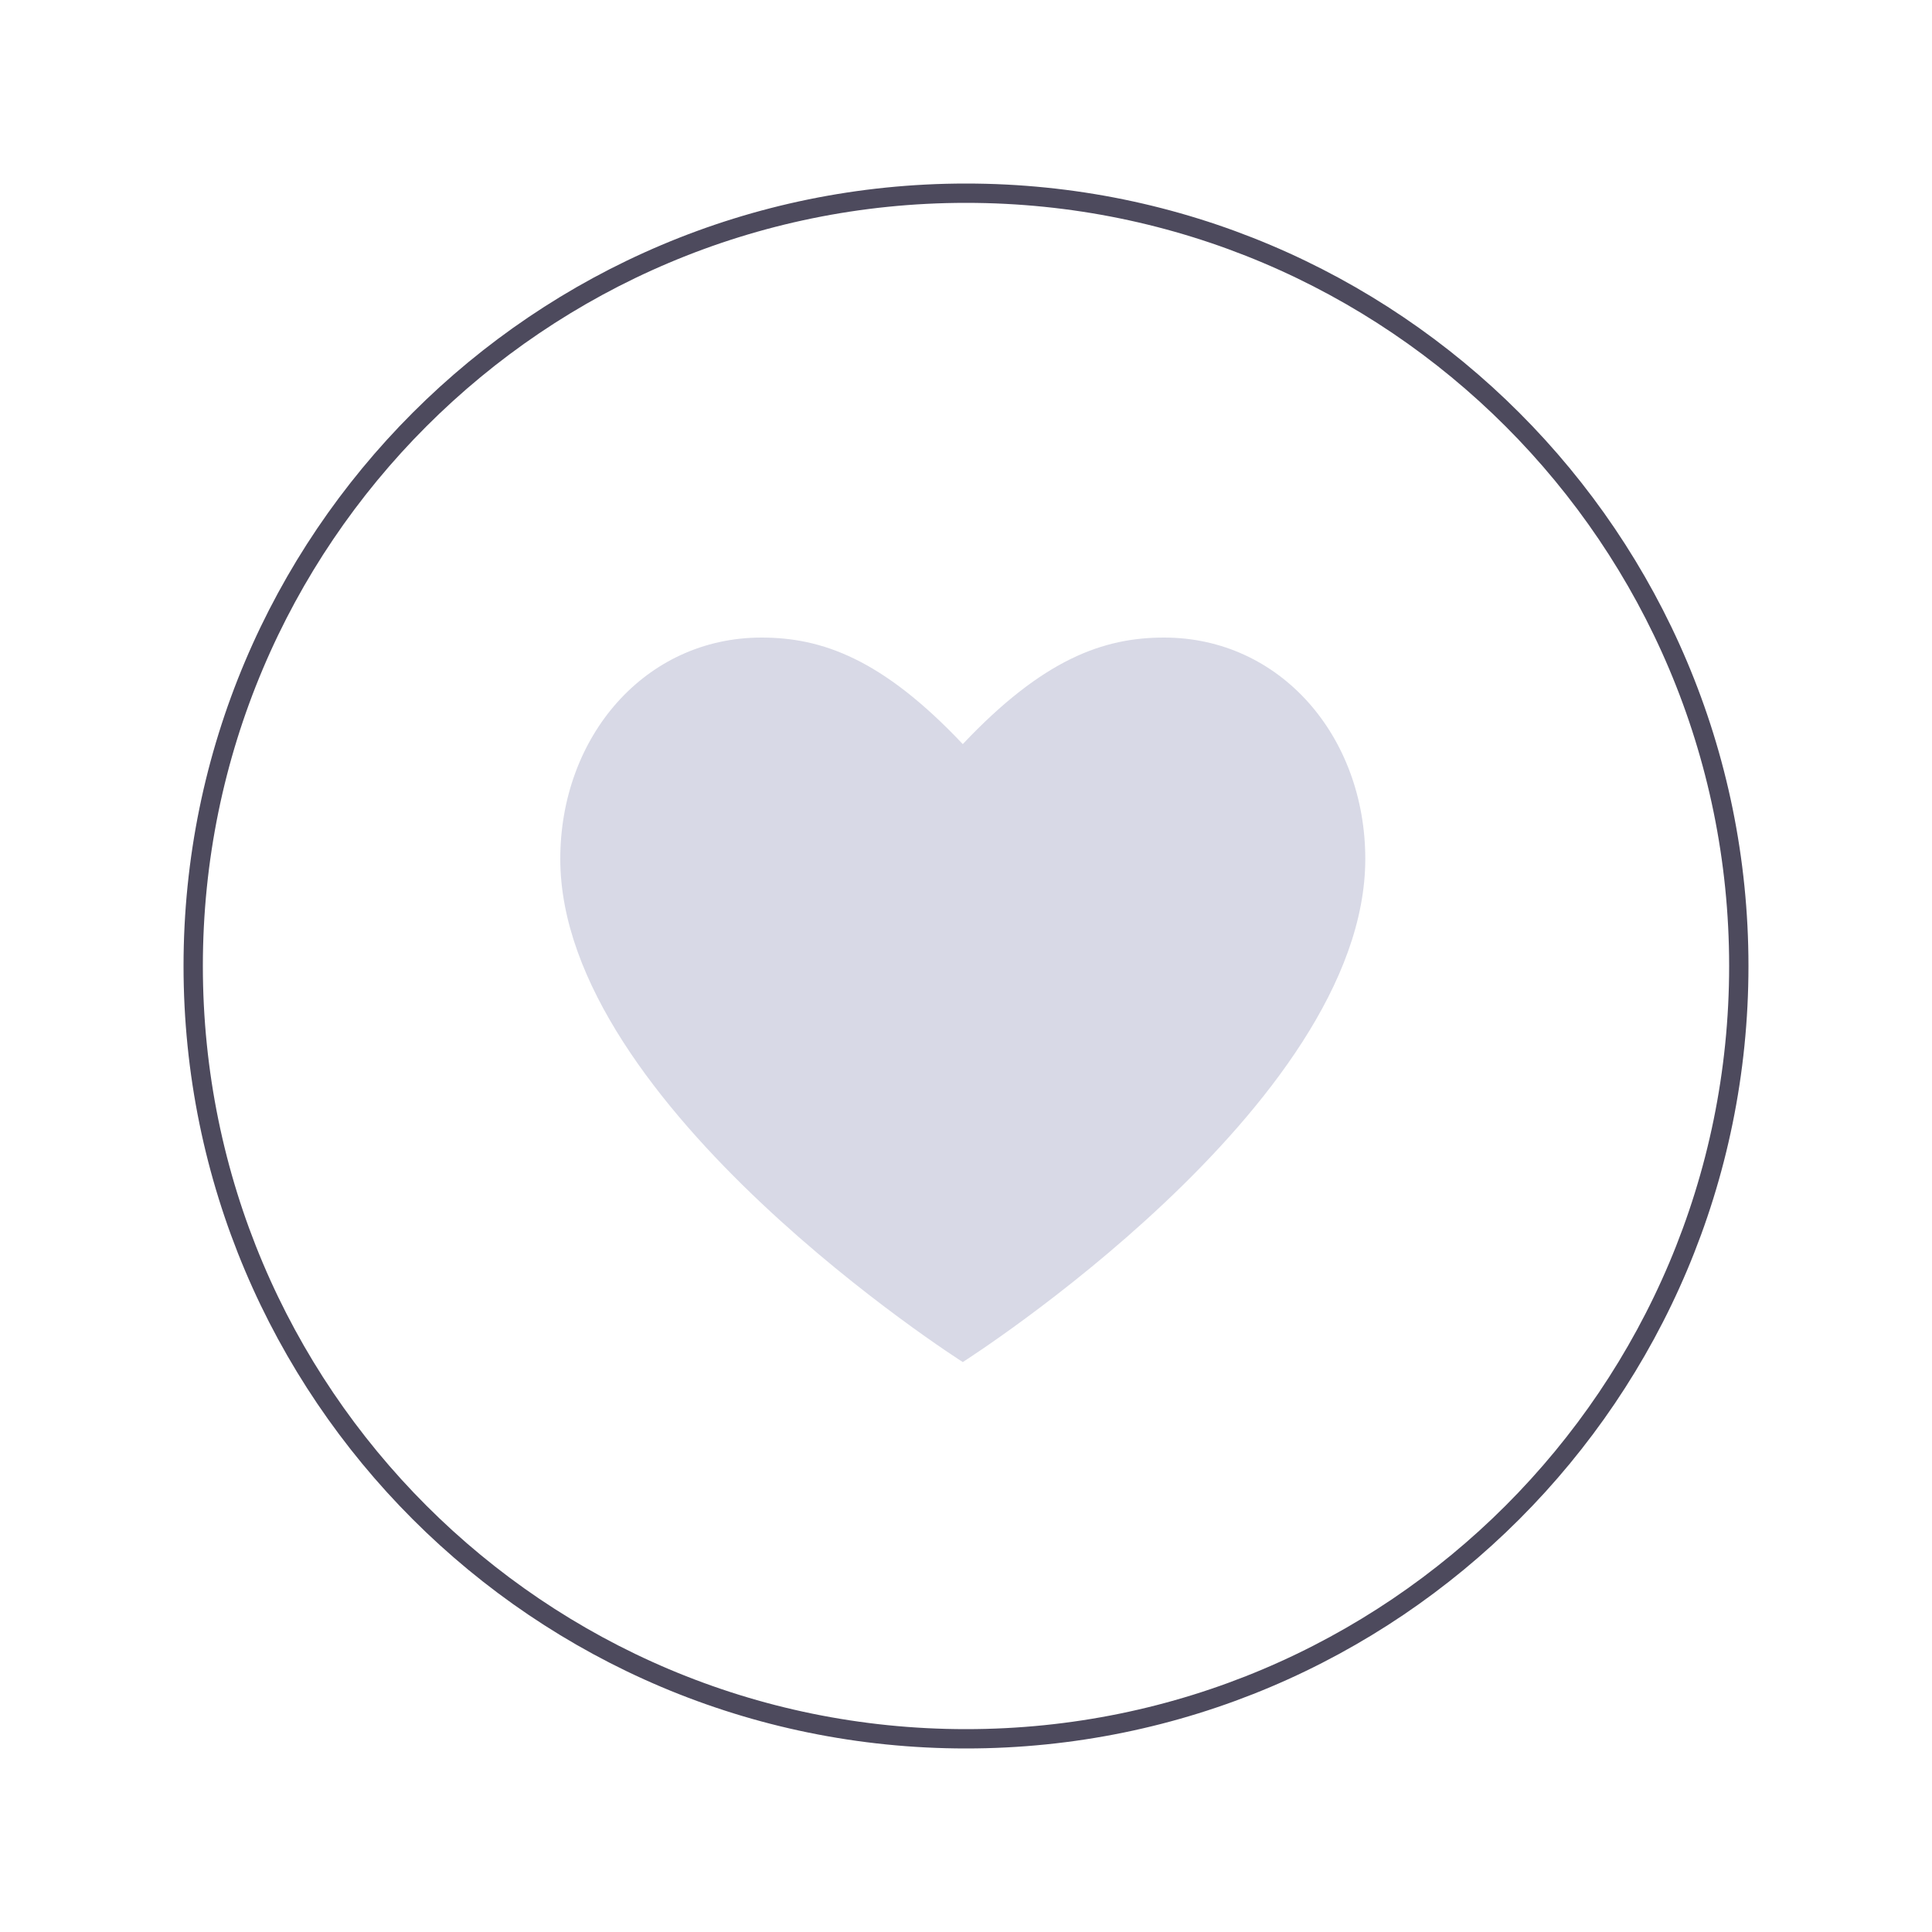
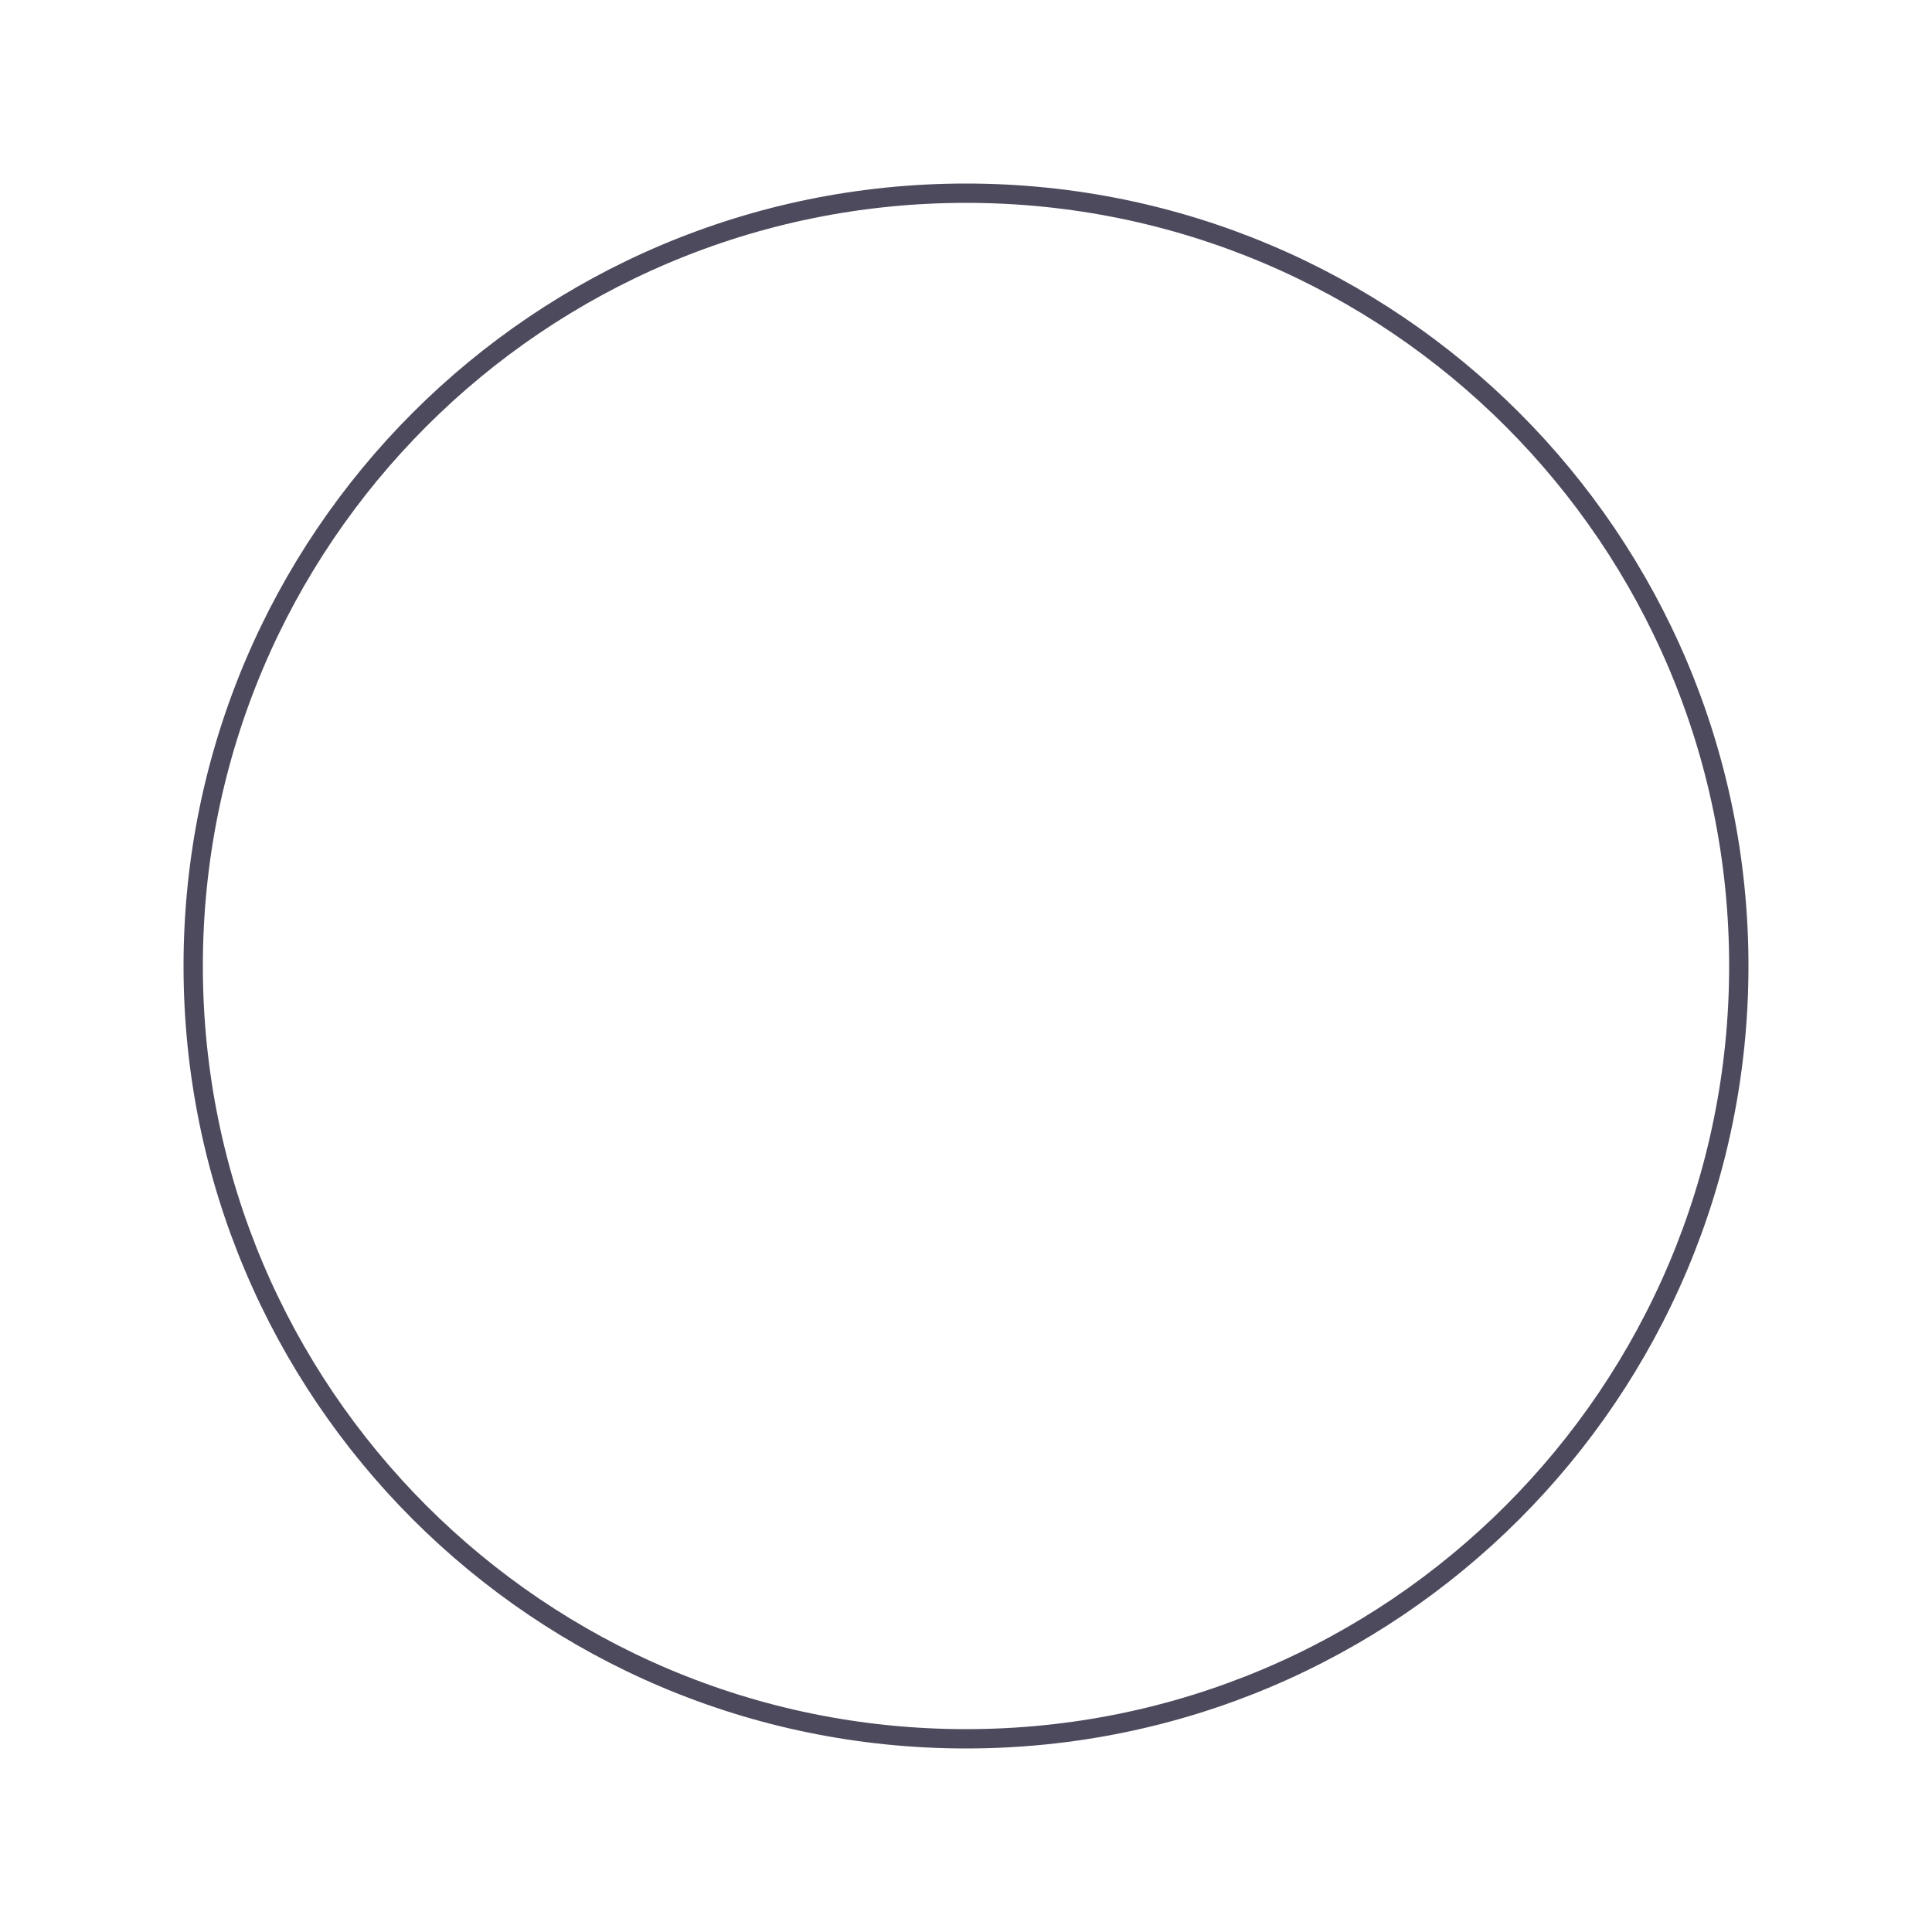
<svg xmlns="http://www.w3.org/2000/svg" fill="none" viewBox="0 0 100 100" height="100" width="100">
-   <path stroke-linejoin="round" stroke="#4D4A5D" d="M90 50C90 27.909 72.091 10 50 10C27.909 10 10 27.909 10 50C10 72.091 27.909 90 50 90C72.091 90 90 72.091 90 50Z" />
-   <path fill="#D8D9E6" d="M49.833 70.5C49.833 70.5 29 57.265 29 44.458C29 38.13 33.386 33 39.417 33C42.542 33 45.667 34.103 49.833 38.515C54 34.103 57.125 33 60.25 33C66.281 33 70.667 38.13 70.667 44.458C70.667 57.265 49.833 70.5 49.833 70.5Z" />
+   <path stroke-linejoin="round" stroke="#4D4A5D" d="M90 50C90 27.909 72.091 10 50 10C27.909 10 10 27.909 10 50C10 72.091 27.909 90 50 90C72.091 90 90 72.091 90 50" />
</svg>